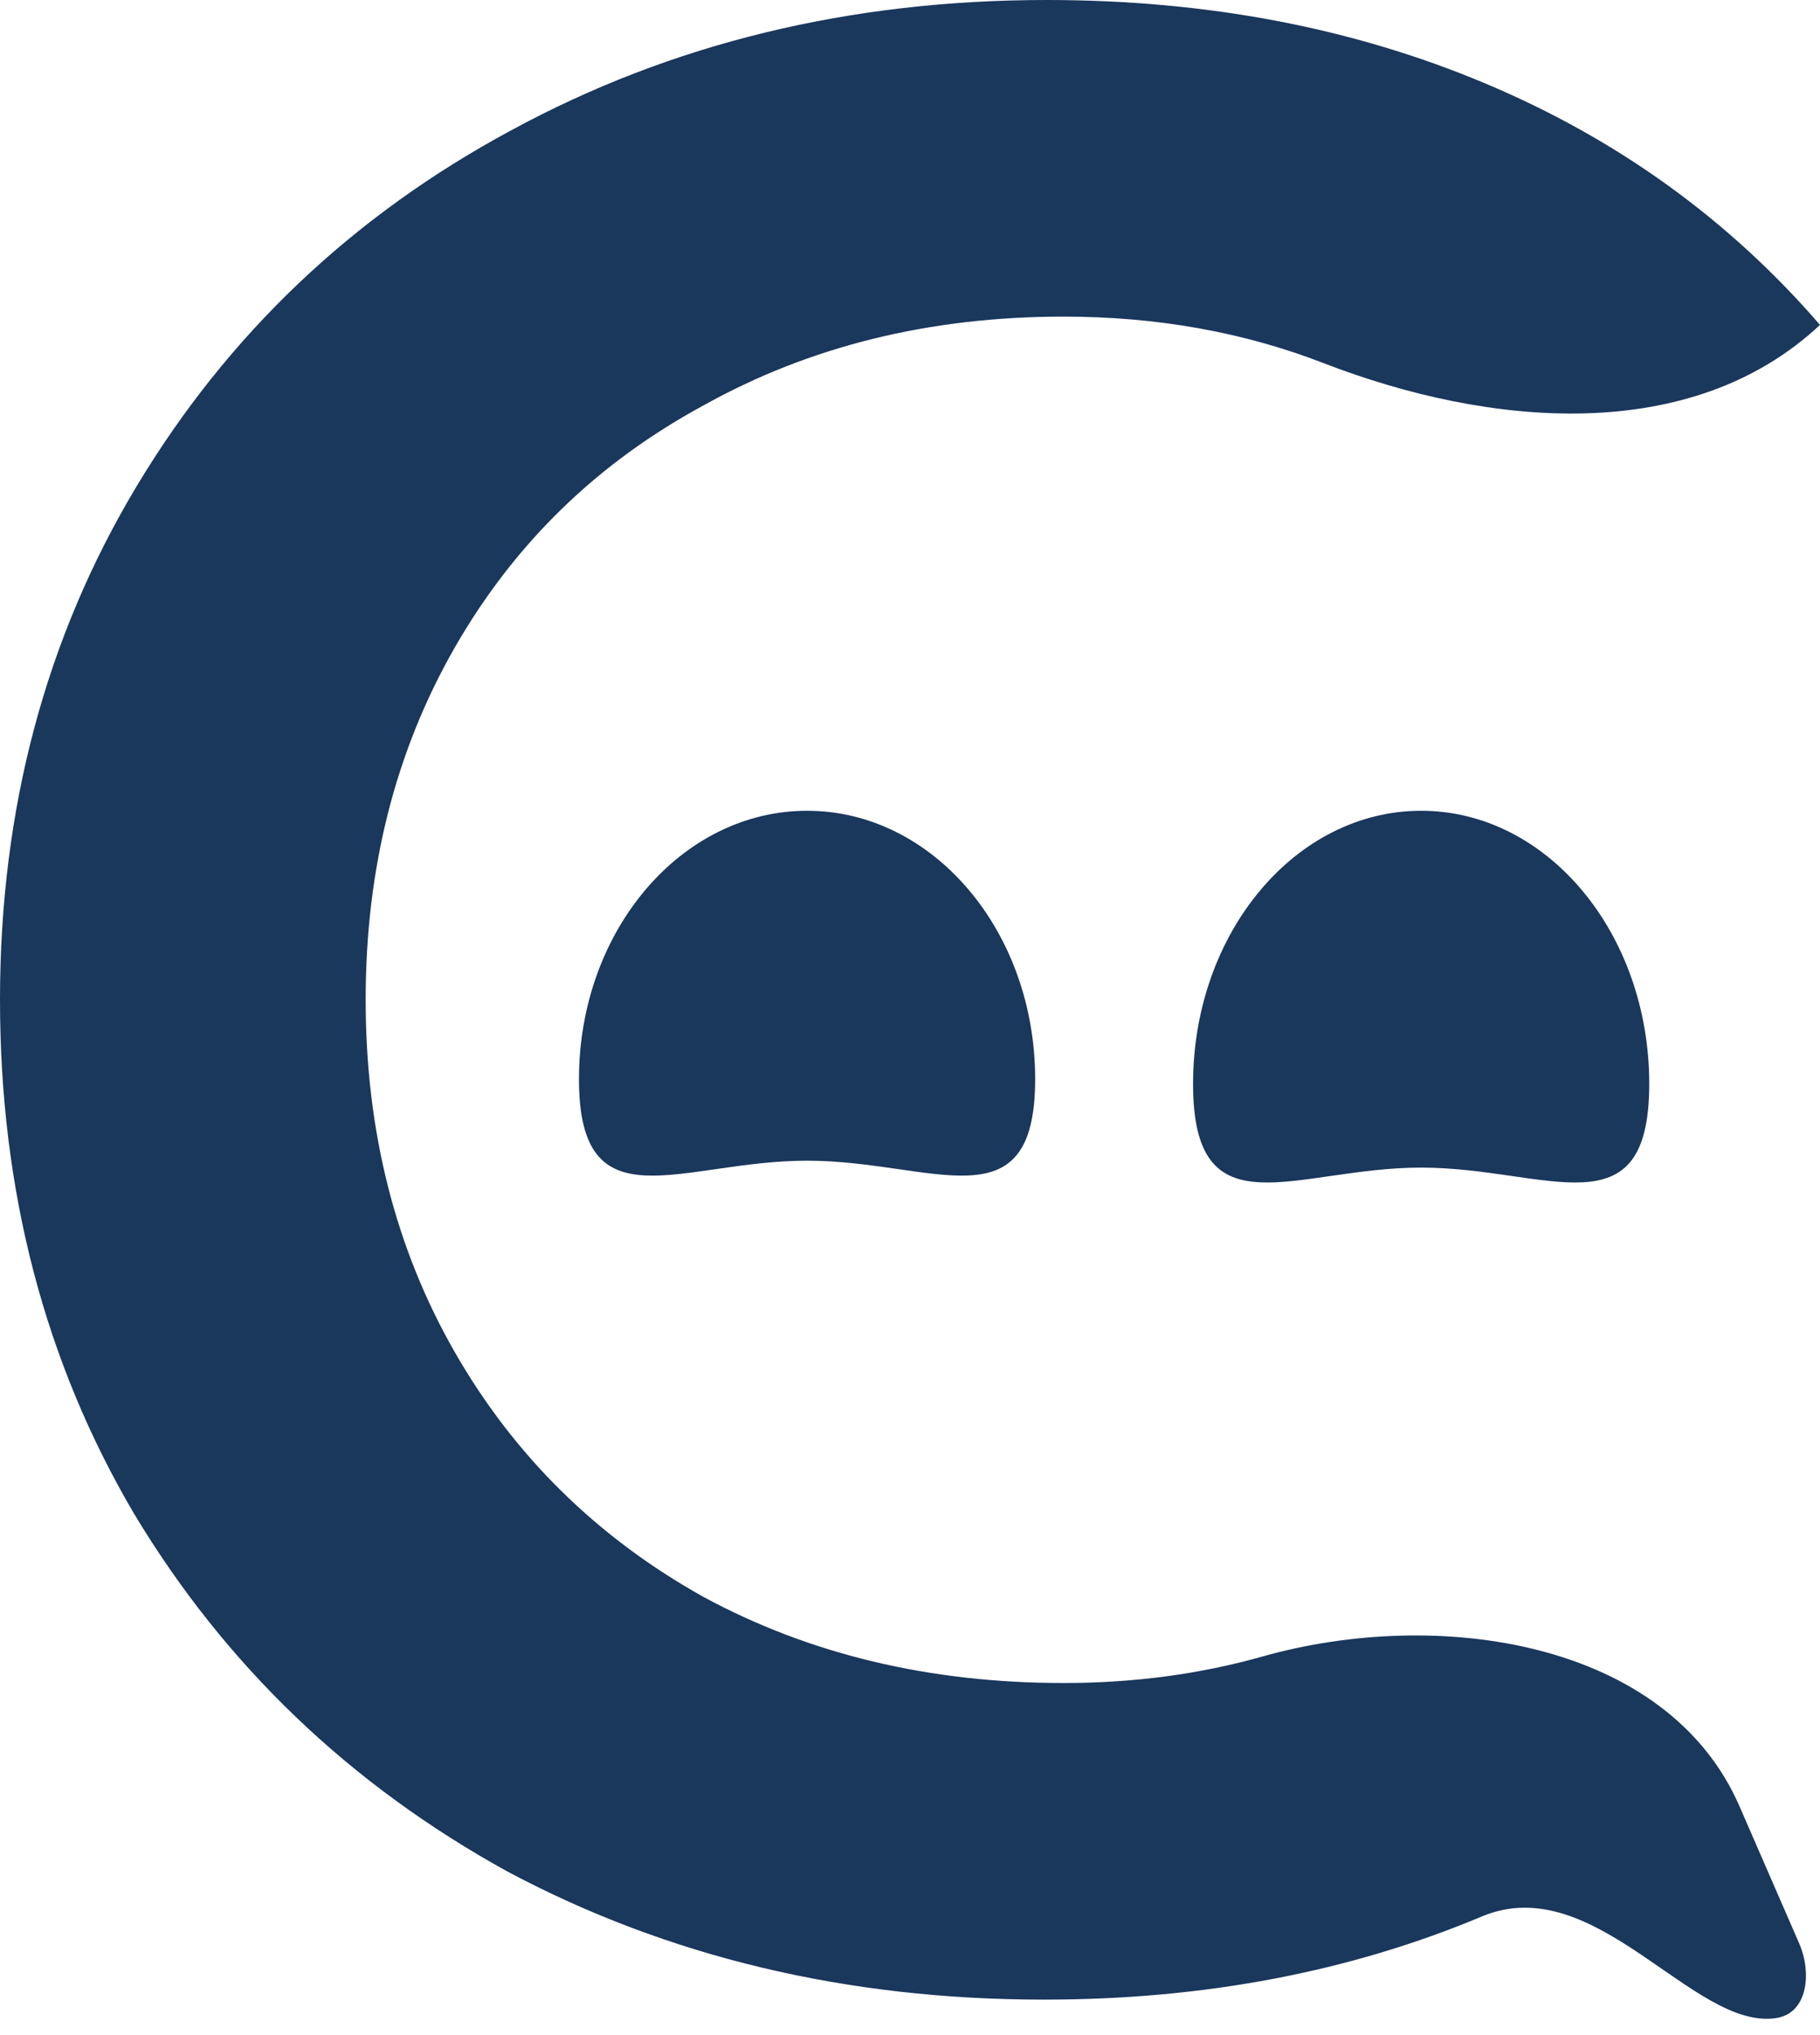
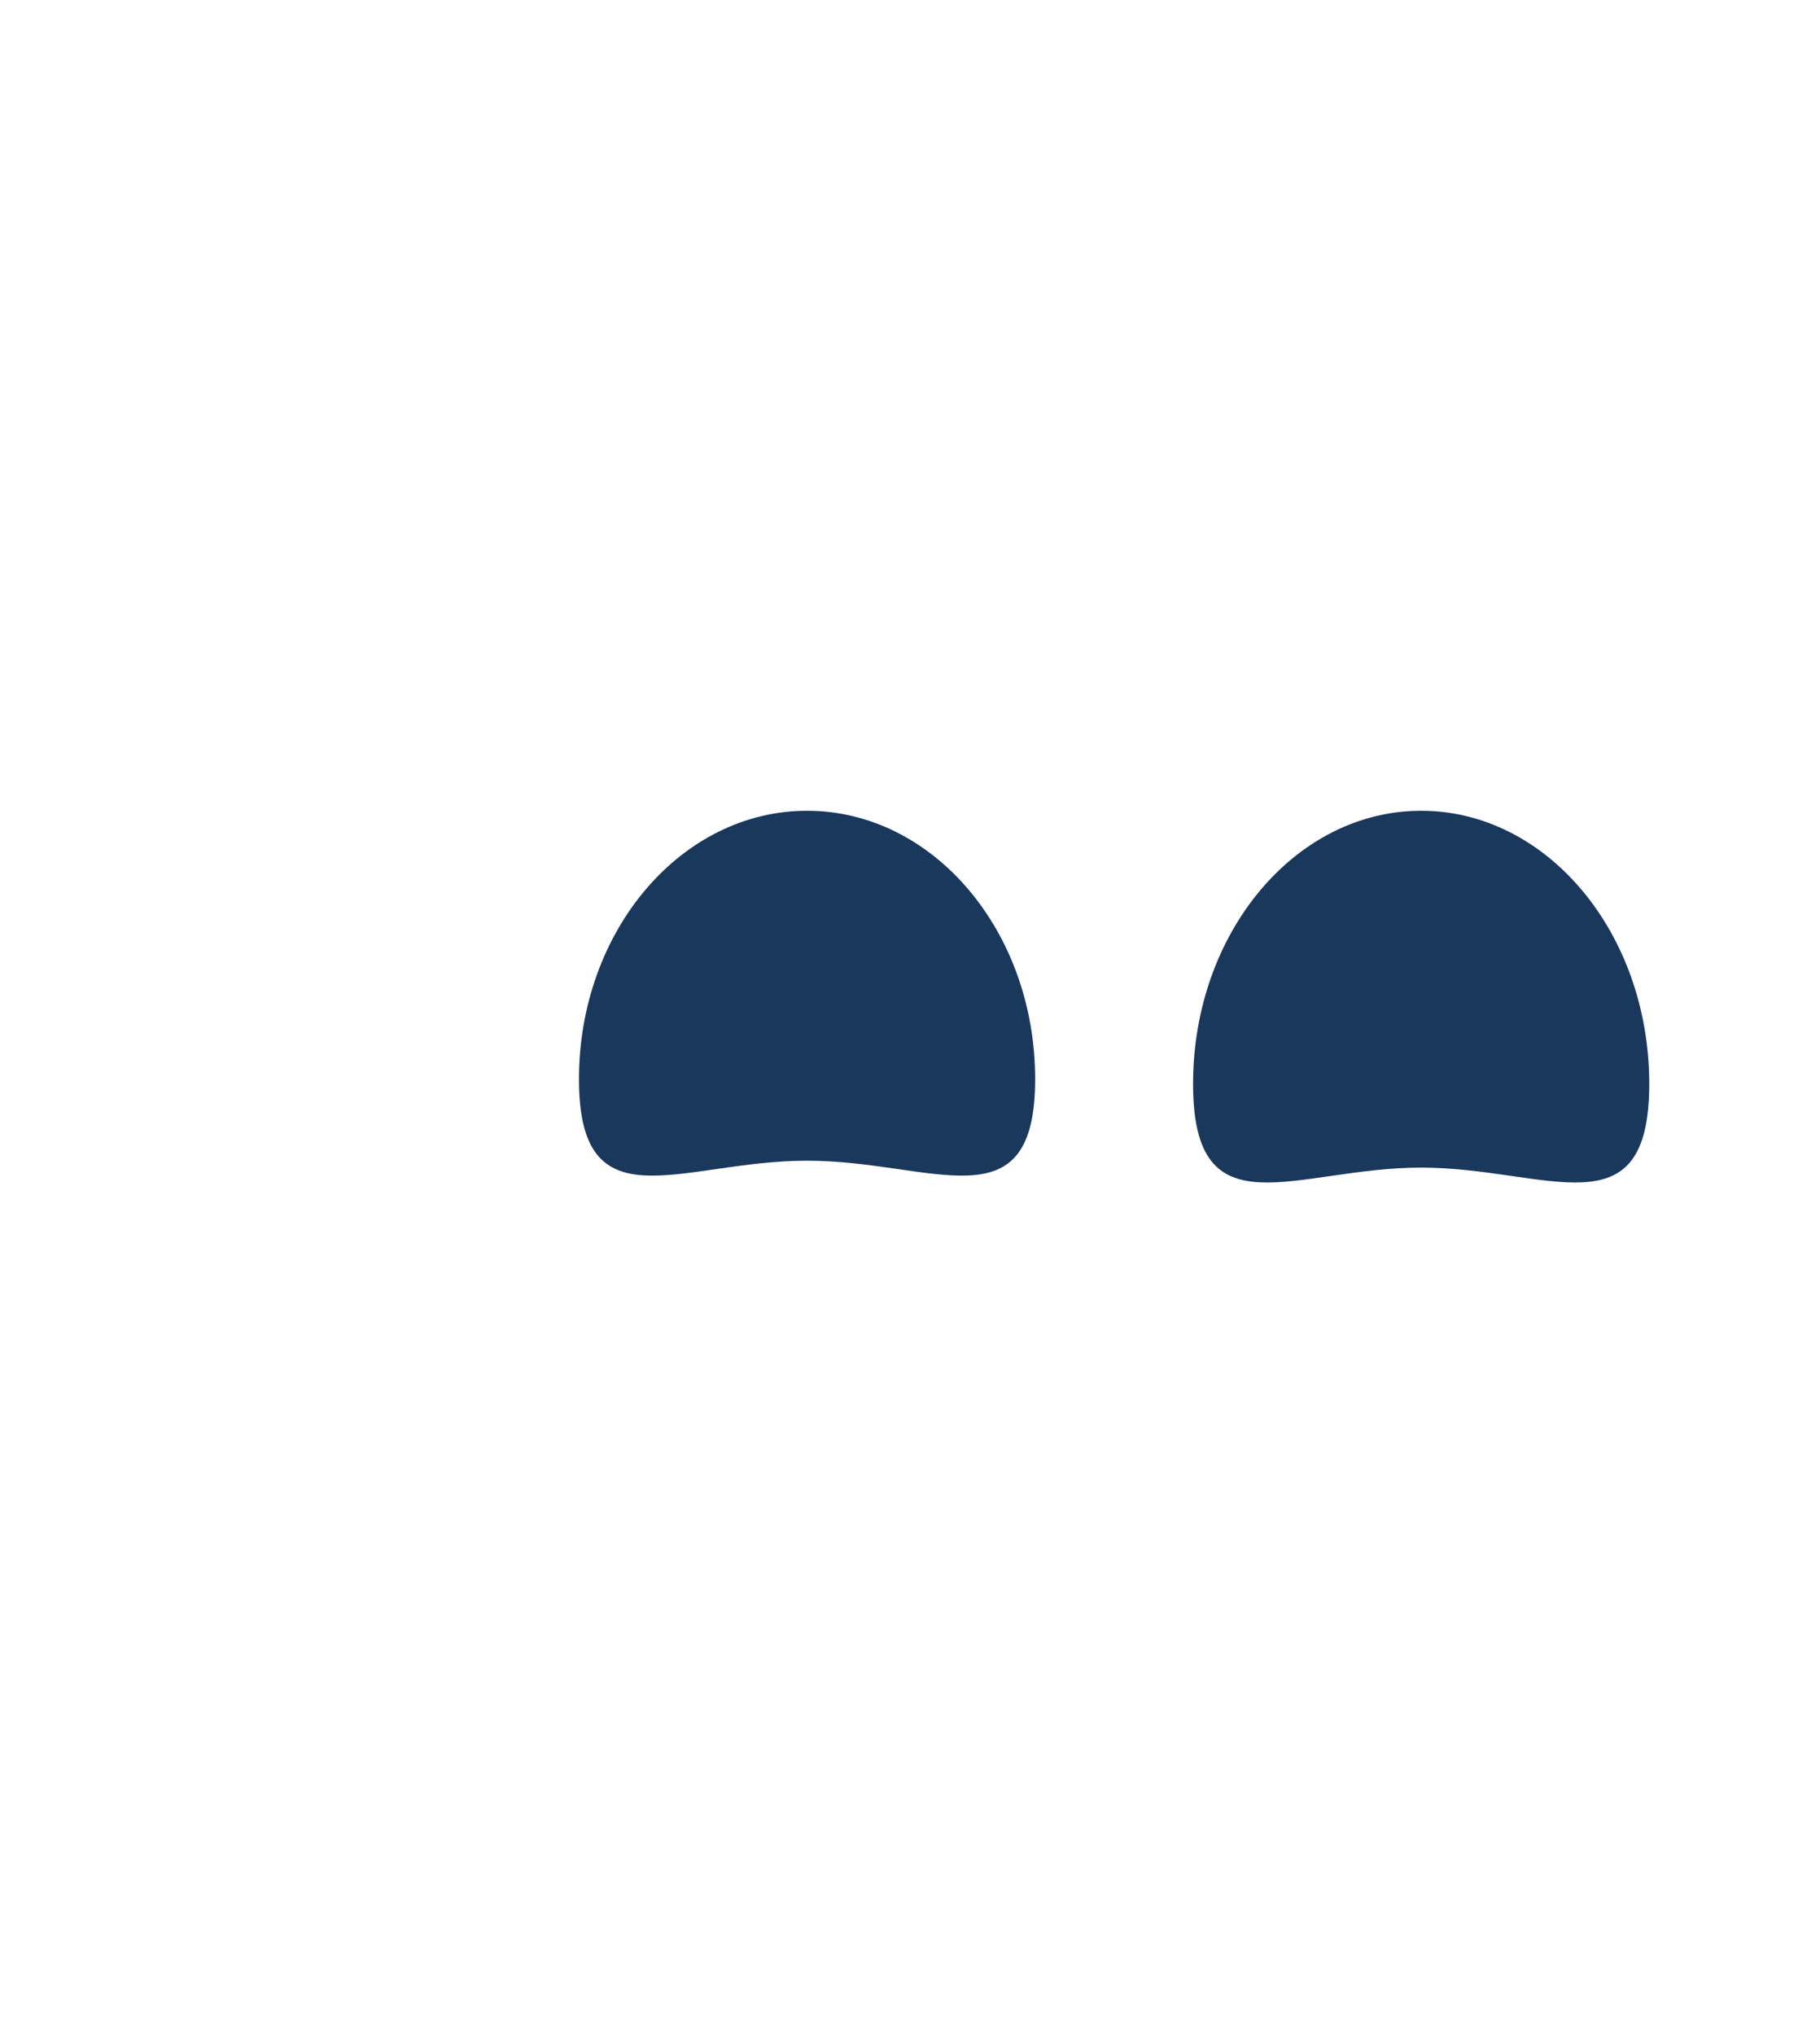
<svg xmlns="http://www.w3.org/2000/svg" width="34" height="38" viewBox="0 0 34 38" fill="none">
-   <path d="M19.503 37.338C15.818 37.338 12.481 36.542 9.491 34.952C6.536 33.327 4.207 31.097 2.503 28.262C0.834 25.428 0 22.23 0 18.669C0 15.108 0.852 11.91 2.555 9.075C4.259 6.24 6.588 4.028 9.543 2.437C12.533 0.812 15.87 0 19.555 0C22.545 0 25.274 0.519 27.742 1.556C30.211 2.593 32.297 4.097 34 6.067C31.586 8.325 27.814 7.975 24.725 6.78C23.23 6.201 21.611 5.912 19.868 5.912C17.365 5.912 15.123 6.465 13.141 7.571C11.159 8.643 9.612 10.147 8.5 12.083C7.388 14.019 6.831 16.214 6.831 18.669C6.831 21.123 7.388 23.319 8.5 25.255C9.612 27.191 11.159 28.712 13.141 29.818C15.123 30.89 17.365 31.426 19.868 31.426C21.177 31.426 22.416 31.261 23.585 30.931C26.857 30.006 31.146 30.626 32.497 33.73L33.611 36.288C33.849 36.835 33.775 37.59 33.183 37.682C31.638 37.922 29.807 34.905 27.69 35.782C25.222 36.819 22.493 37.338 19.503 37.338Z" fill="#1A375C" />
  <path d="M19.338 20.15C19.338 22.917 17.43 21.673 15.077 21.673C12.724 21.673 10.816 22.917 10.816 20.15C10.816 17.383 12.724 15.139 15.077 15.139C17.43 15.139 19.338 17.383 19.338 20.15Z" fill="#1A375C" />
  <path d="M30.81 20.239C30.81 23.056 28.902 21.802 26.549 21.802C24.196 21.802 22.288 23.056 22.288 20.239C22.288 17.423 24.196 15.139 26.549 15.139C28.902 15.139 30.81 17.423 30.81 20.239Z" fill="#1A375C" />
</svg>